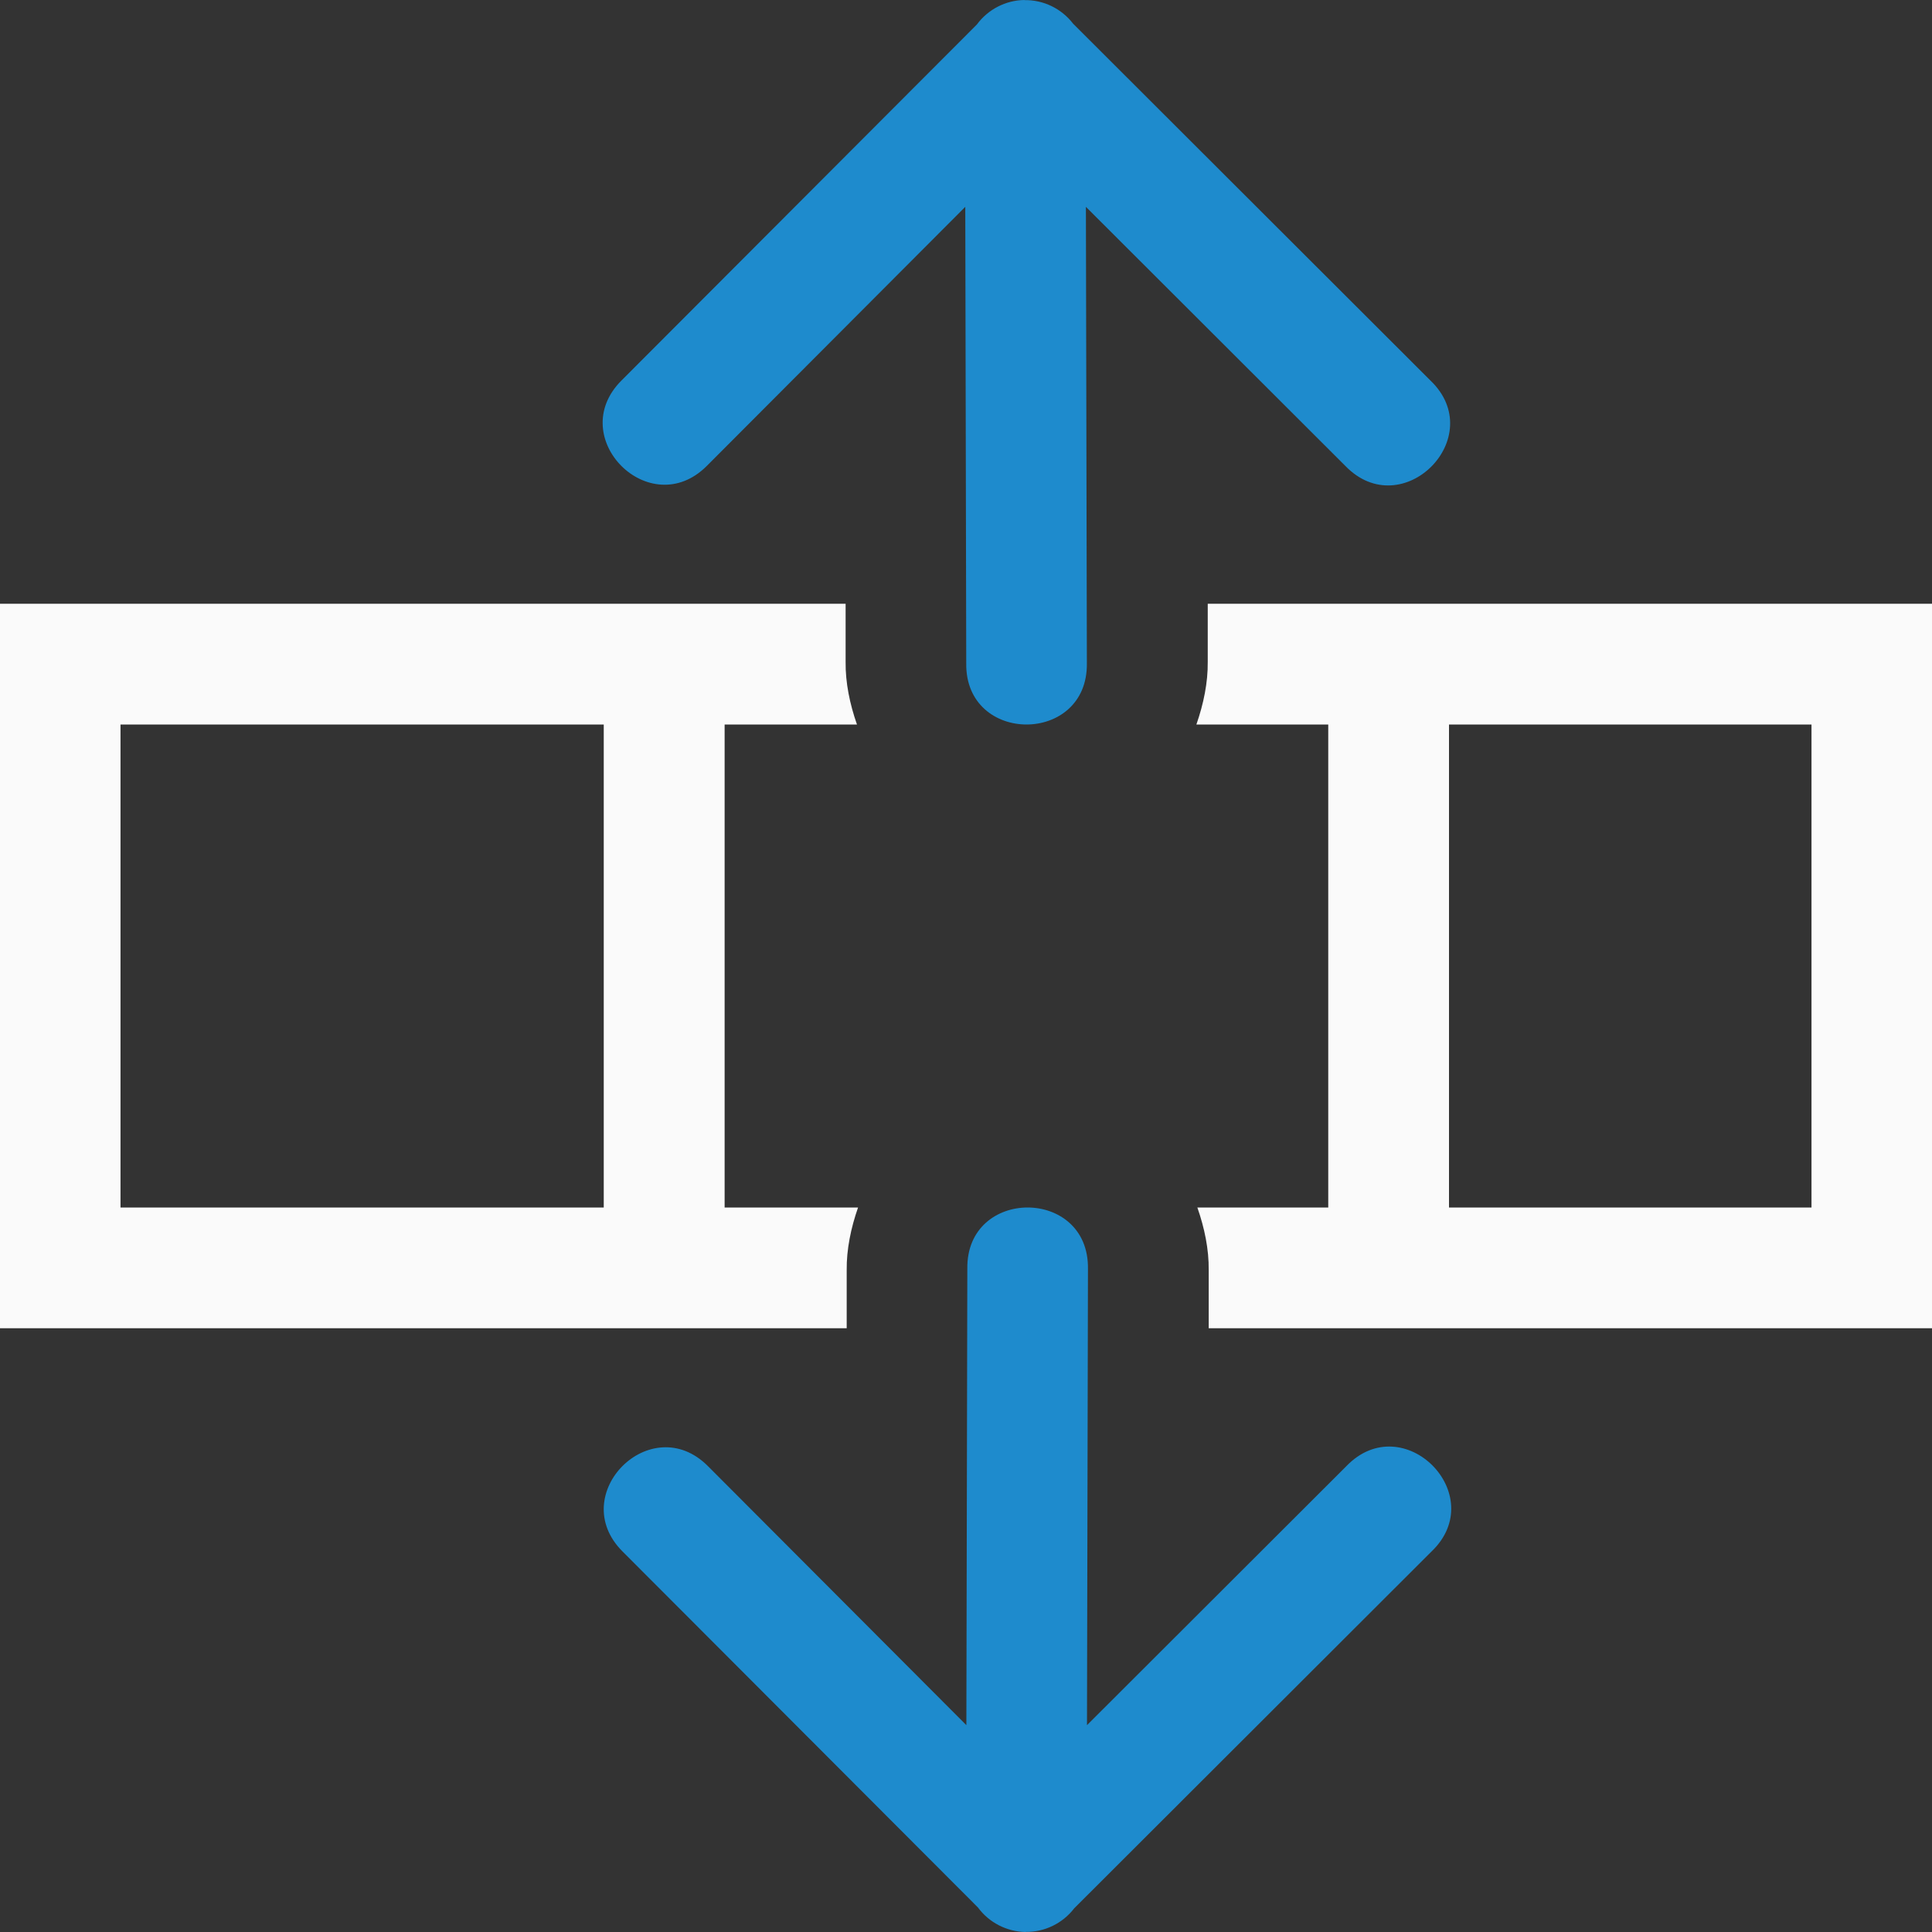
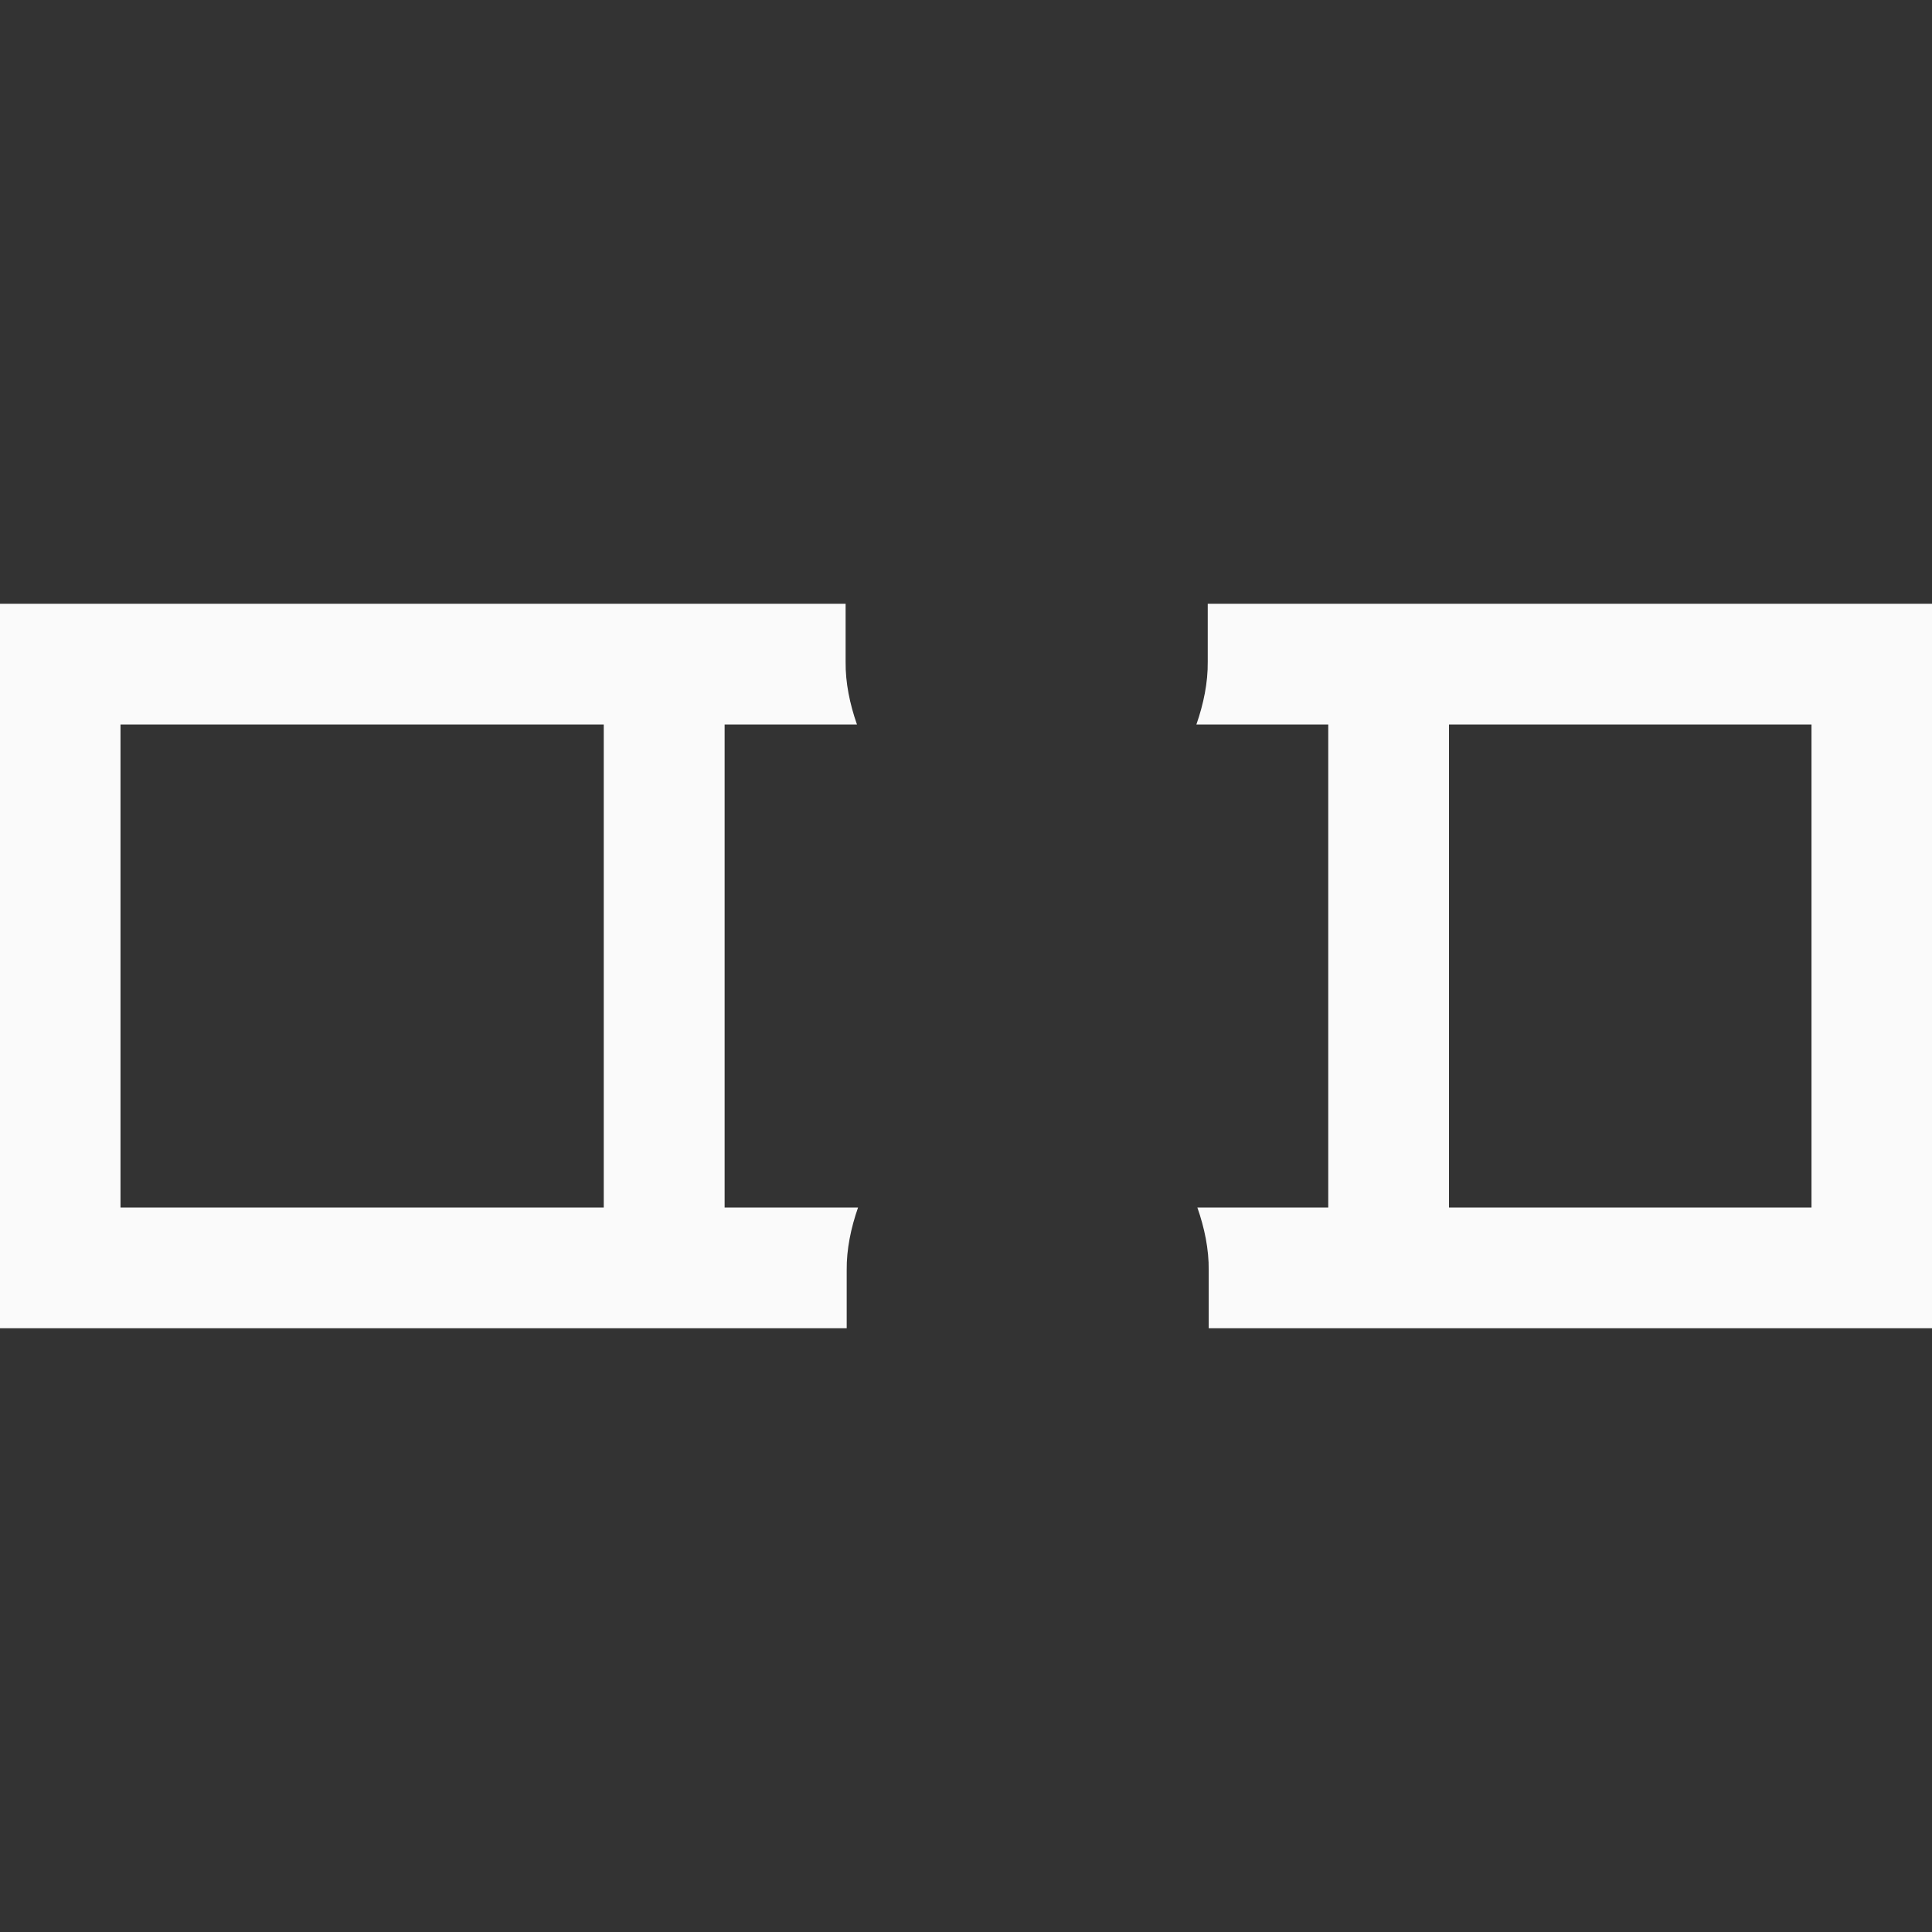
<svg xmlns="http://www.w3.org/2000/svg" viewBox="0 0 16 16">
  <rect x="0" y="0" width="16" height="16" fill="#333333" stroke="none" />/&amp;gt;<path d="m0 5v6h7.012v-.48c-.002-.174.035-.351.094-.52h-1.105v-4h1.096c-.059-.169-.096-.345-.094-.52v-.48zm10.002 0v.48c.002.174-.035.35-.094.52h1.092v4h-1.084c.059.169.096.345.094.52v.48h5.99v-6zm-9.004 1h4.002v4h-2.5-1.5-.002zm11.002 0h3.002v4h-.002c-1 0-2 0-3 0z" fill="#fafafa" />
  <g fill="#1e8bcd" fill-rule="evenodd">
-     <path d="m8.484 0c-.156.002-.302.078-.394.203l-2.944 2.949c-.471.472.237 1.179.708.706l2.14-2.145.008 3.78c-.01.676 1.008.676.999 0l-.008-3.78 2.148 2.145c.472.489 1.196-.239.704-.708l-2.958-2.954c-.096-.125-.246-.198-.404-.195z" />
-     <path d="m8.493 16c-.156-.003-.302-.078-.394-.203l-2.944-2.949c-.471-.472.237-1.179.708-.706l2.14 2.145.008-3.78c-.01-.676 1.008-.676.999 0l-.008 3.78 2.148-2.145c.472-.489 1.196.239.704.708l-2.958 2.954c-.096.125-.246.198-.404.195z" />
-   </g>
+     </g>
</svg>